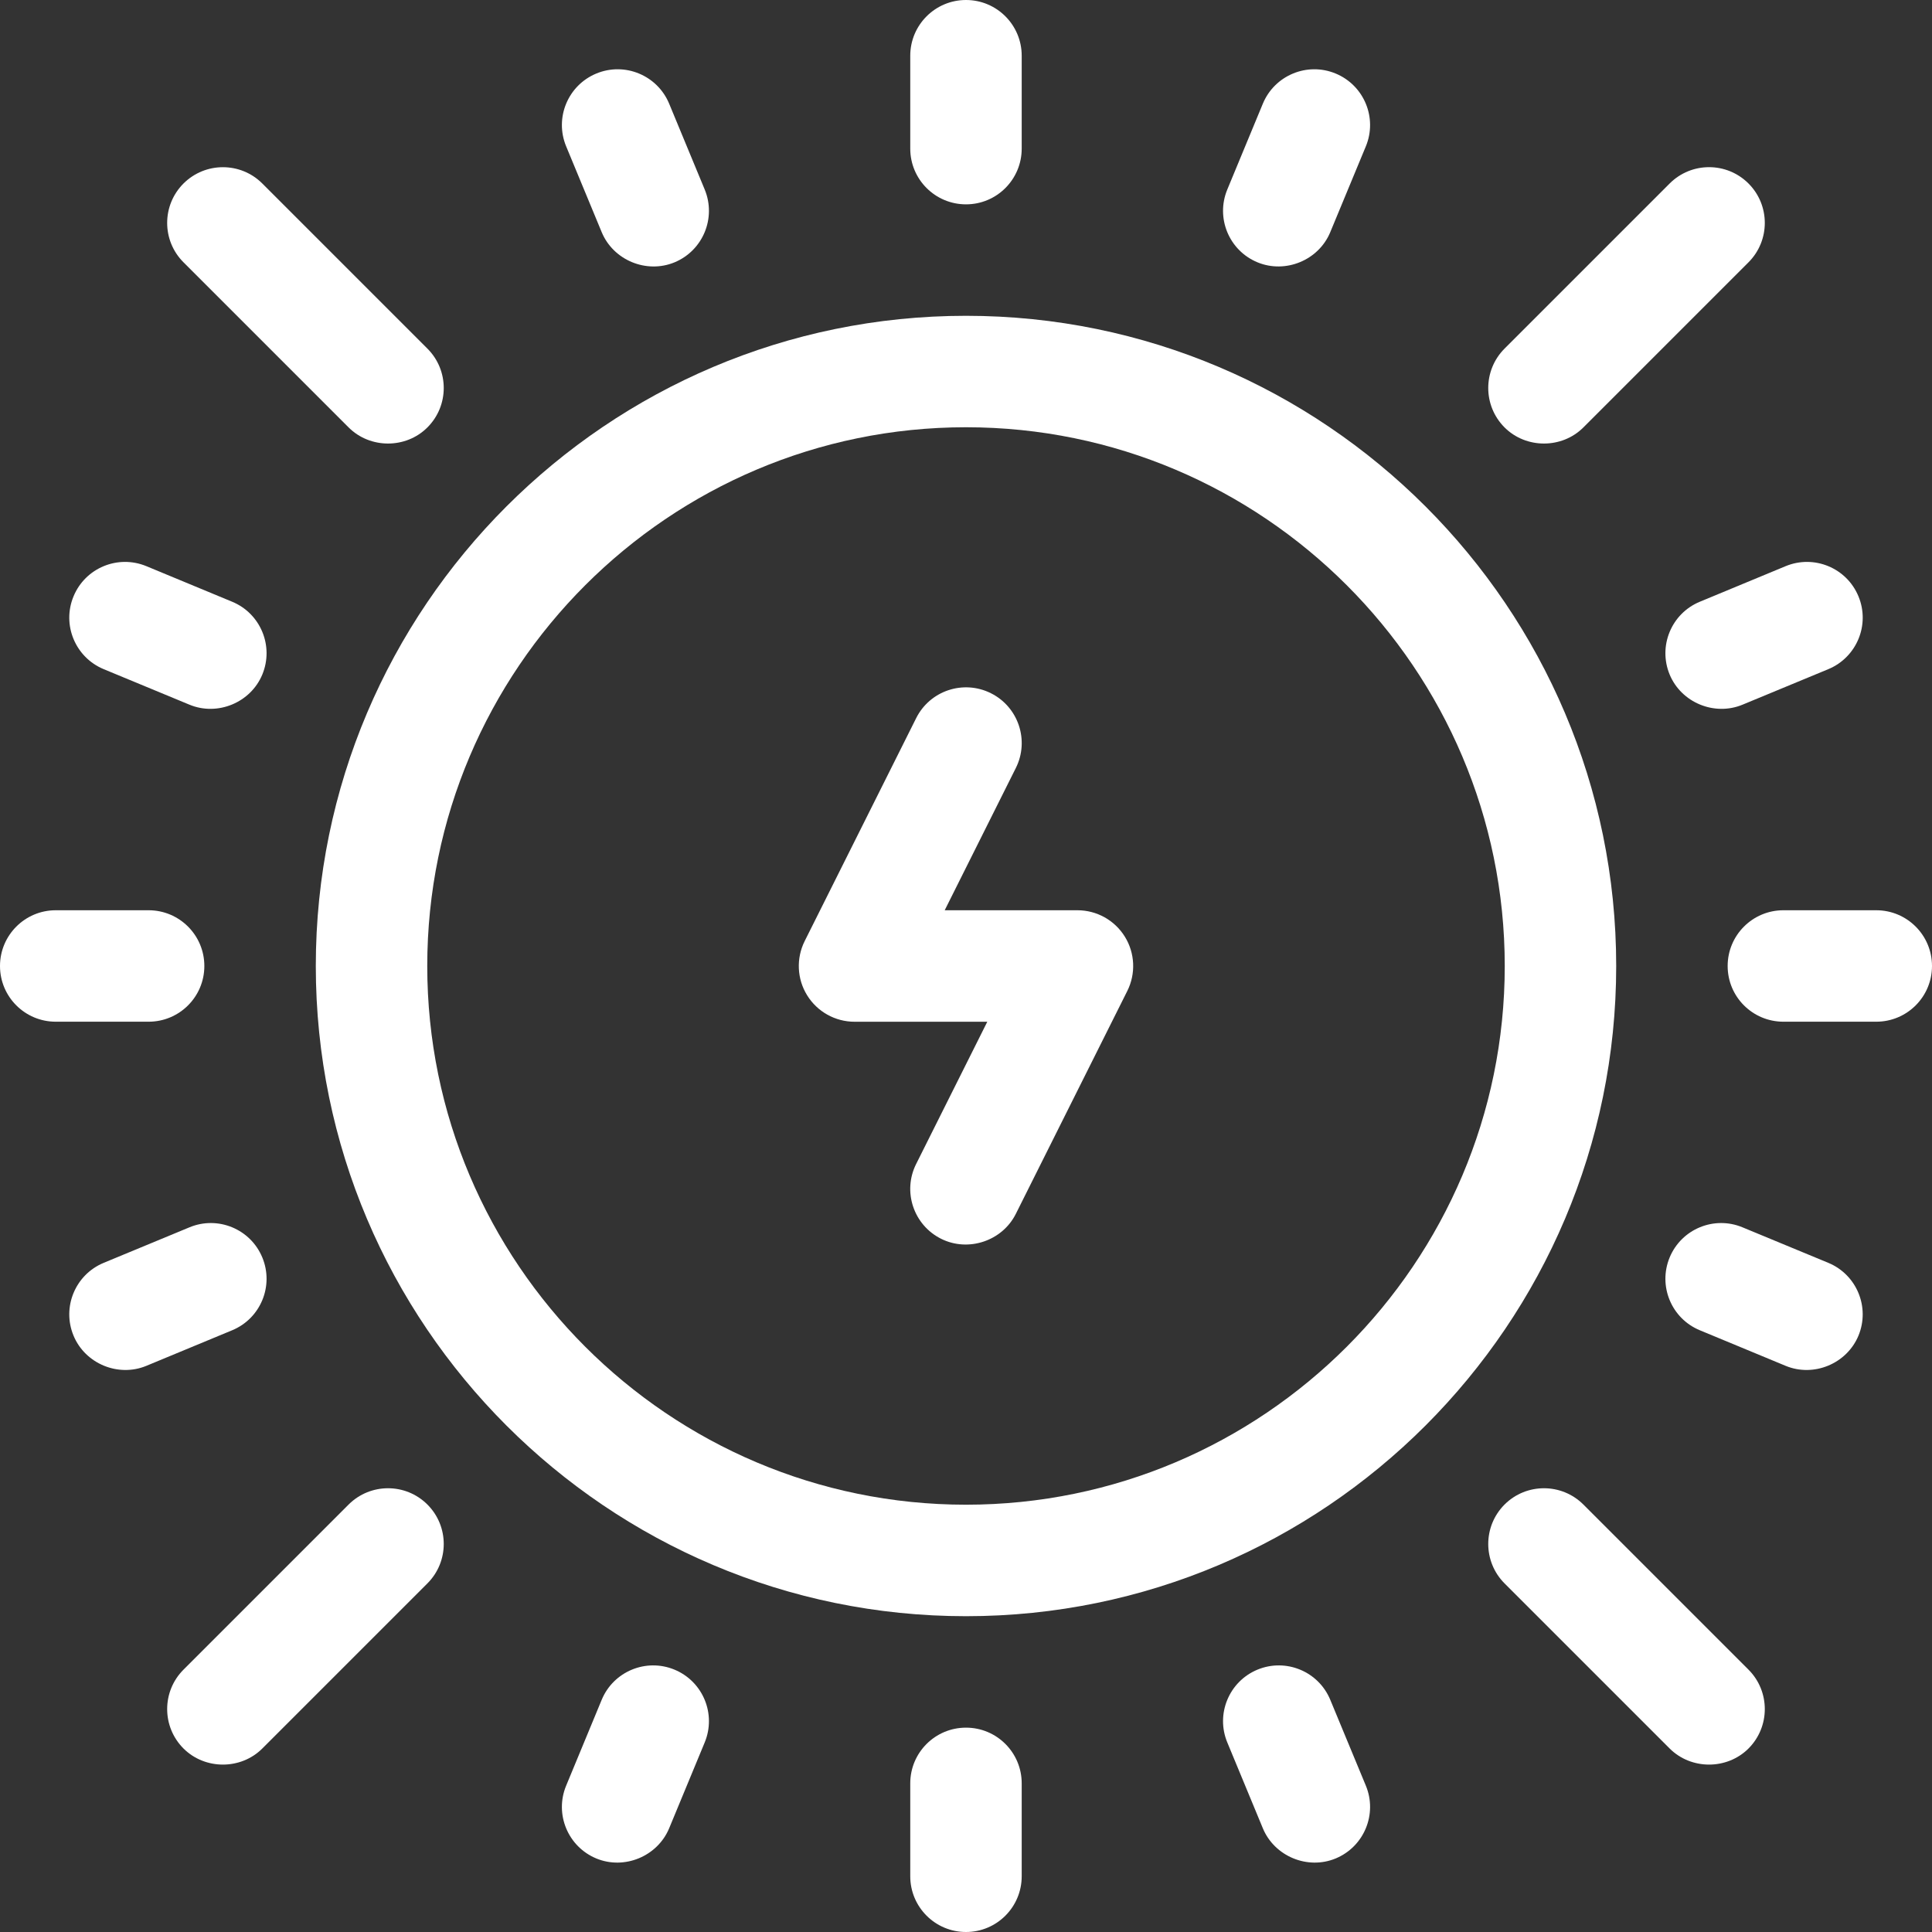
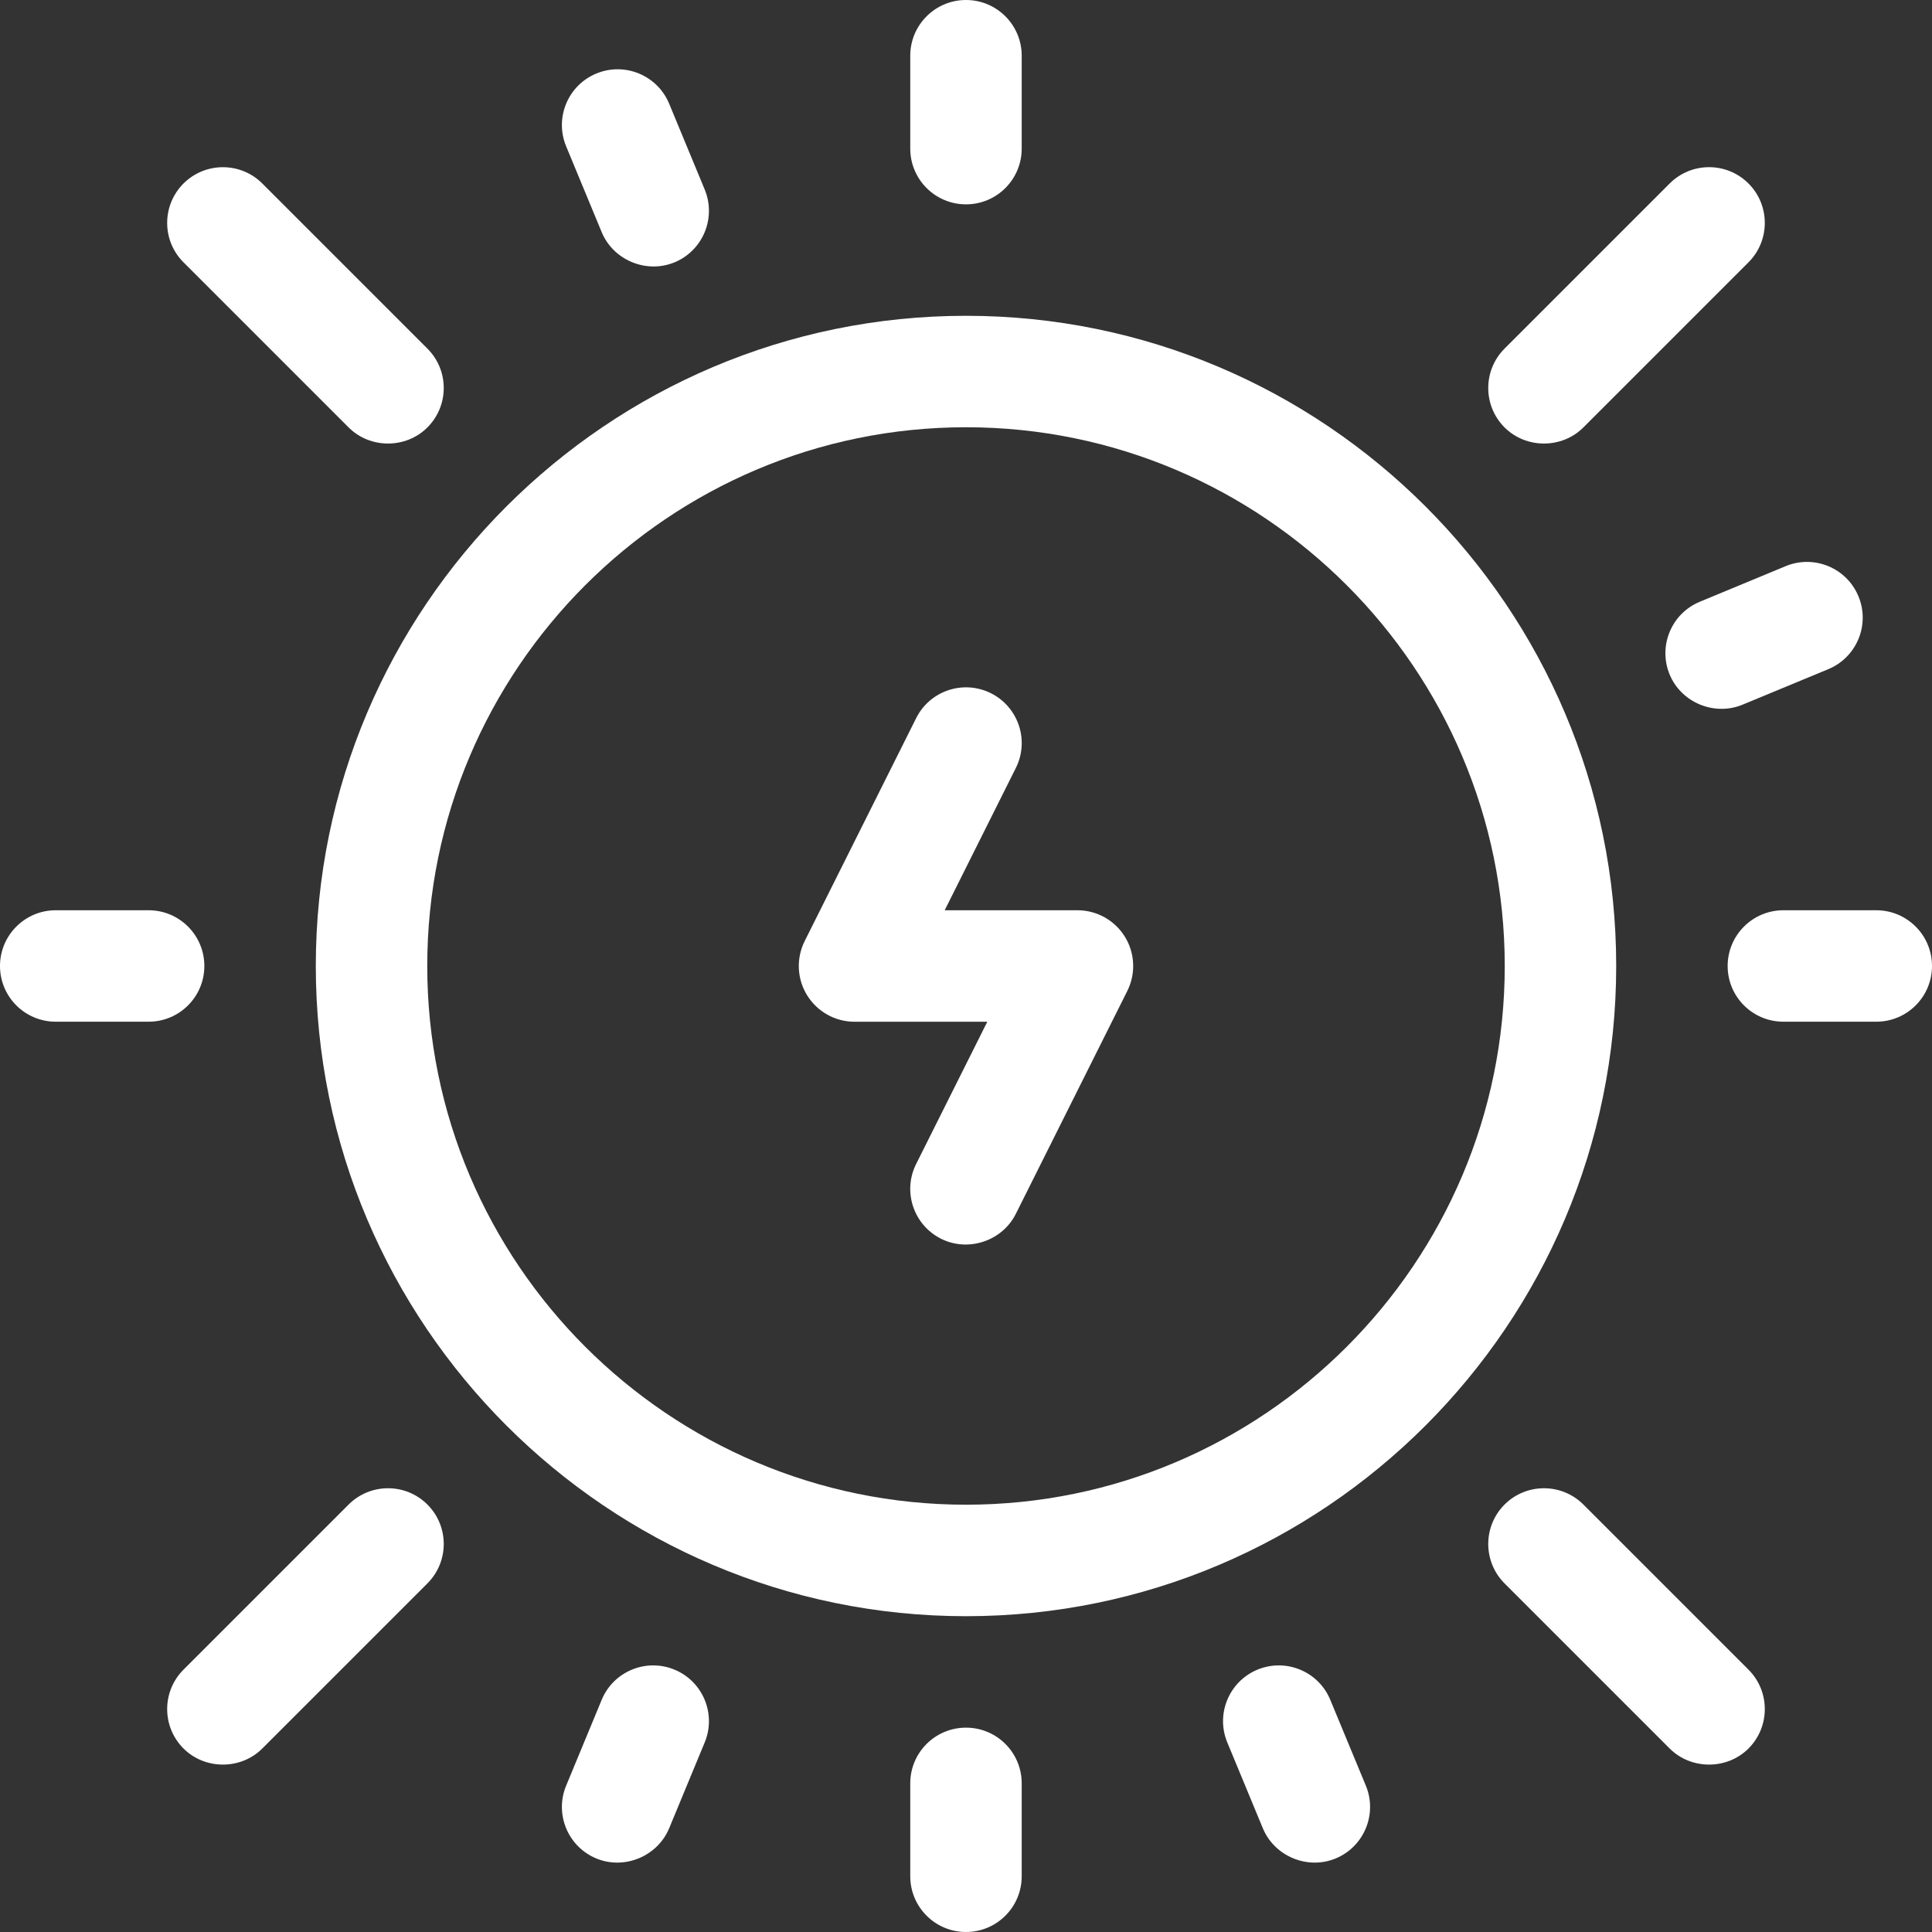
<svg xmlns="http://www.w3.org/2000/svg" width="48" height="48" viewBox="0 0 48 48" fill="none">
  <rect x="0" y="0" width="48" height="48" fill="#333333" stroke="none" />
  <g clip-path="url(#clip0_2851_3502)">
    <path d="M24 7.846C15.092 7.846 7.846 15.092 7.846 24C7.846 32.907 15.092 40.154 24 40.154C32.907 40.154 40.154 32.907 40.154 24C40.154 15.092 32.907 7.846 24 7.846ZM24 37.384C16.62 37.384 10.615 31.38 10.615 24C10.615 16.619 16.62 10.615 24 10.615C31.38 10.615 37.385 16.619 37.385 24C37.385 31.38 31.38 37.384 24 37.384Z" fill="white" />
    <path d="M24 5.077C24.765 5.077 25.384 4.457 25.384 3.692V1.385C25.384 0.62 24.765 0 24 0C23.235 0 22.615 0.62 22.615 1.385V3.692C22.615 4.457 23.235 5.077 24 5.077Z" fill="white" />
    <path d="M24 42.923C23.235 42.923 22.615 43.542 22.615 44.307V46.615C22.615 47.38 23.235 48 24 48C24.765 48 25.384 47.38 25.384 46.615V44.307C25.384 43.542 24.765 42.923 24 42.923Z" fill="white" />
    <path d="M14.949 5.768C15.238 6.465 16.06 6.806 16.758 6.518C17.465 6.225 17.8 5.415 17.508 4.708L16.625 2.576C16.332 1.87 15.522 1.534 14.815 1.827C14.109 2.12 13.773 2.929 14.066 3.636L14.949 5.768Z" fill="white" />
-     <path d="M2.576 16.625L4.708 17.508C5.406 17.797 6.228 17.456 6.517 16.759C6.81 16.052 6.474 15.242 5.768 14.95L3.636 14.066C2.929 13.774 2.119 14.109 1.827 14.816C1.534 15.522 1.87 16.332 2.576 16.625Z" fill="white" />
    <path d="M5.077 24C5.077 23.235 4.457 22.615 3.692 22.615H1.385C0.62 22.615 -0 23.235 -0 24C-0 24.765 0.62 25.384 1.385 25.384H3.692C4.457 25.384 5.077 24.765 5.077 24Z" fill="white" />
-     <path d="M6.517 31.241C6.225 30.535 5.414 30.199 4.708 30.492L2.576 31.375C1.87 31.668 1.534 32.478 1.827 33.184C2.115 33.881 2.938 34.223 3.636 33.934L5.768 33.05C6.474 32.758 6.81 31.948 6.517 31.241Z" fill="white" />
    <path d="M16.758 41.482C16.052 41.19 15.242 41.525 14.949 42.231L14.066 44.364C13.773 45.07 14.109 45.88 14.815 46.173C15.513 46.462 16.336 46.12 16.625 45.423L17.508 43.291C17.8 42.585 17.465 41.775 16.758 41.482Z" fill="white" />
    <path d="M8.661 10.619C9.195 11.153 10.086 11.153 10.619 10.619C11.16 10.078 11.16 9.202 10.619 8.661L6.517 4.559C5.977 4.019 5.1 4.019 4.559 4.559C4.018 5.1 4.018 5.977 4.559 6.517L8.661 10.619Z" fill="white" />
    <path d="M8.661 37.38L4.559 41.482C4.018 42.023 4.018 42.9 4.559 43.441C5.093 43.974 5.984 43.974 6.517 43.441L10.619 39.339C11.16 38.798 11.16 37.921 10.619 37.38C10.079 36.84 9.202 36.84 8.661 37.38Z" fill="white" />
-     <path d="M31.241 6.517C31.939 6.806 32.762 6.465 33.05 5.768L33.934 3.636C34.226 2.93 33.891 2.12 33.184 1.827C32.478 1.534 31.668 1.87 31.375 2.576L30.492 4.708C30.199 5.415 30.535 6.225 31.241 6.517Z" fill="white" />
    <path d="M41.482 16.759C41.771 17.456 42.594 17.797 43.292 17.508L45.424 16.625C46.13 16.332 46.466 15.522 46.173 14.816C45.881 14.109 45.071 13.774 44.364 14.066L42.232 14.95C41.525 15.242 41.19 16.052 41.482 16.759Z" fill="white" />
    <path d="M46.615 22.615H44.308C43.543 22.615 42.923 23.235 42.923 24C42.923 24.765 43.543 25.384 44.308 25.384H46.615C47.38 25.384 48 24.765 48 24C48 23.235 47.38 22.615 46.615 22.615Z" fill="white" />
-     <path d="M45.424 31.375L43.291 30.492C42.585 30.199 41.775 30.535 41.482 31.241C41.19 31.948 41.525 32.758 42.232 33.05L44.364 33.934C45.062 34.223 45.884 33.881 46.173 33.184C46.465 32.478 46.13 31.668 45.424 31.375Z" fill="white" />
    <path d="M33.05 42.231C32.758 41.525 31.948 41.19 31.241 41.482C30.535 41.775 30.199 42.585 30.492 43.291L31.375 45.423C31.664 46.12 32.486 46.462 33.184 46.173C33.891 45.88 34.226 45.07 33.934 44.364L33.05 42.231Z" fill="white" />
    <path d="M39.339 10.619L43.441 6.517C43.981 5.976 43.981 5.1 43.441 4.559C42.9 4.018 42.023 4.018 41.482 4.559L37.38 8.661C36.84 9.202 36.84 10.078 37.38 10.619C37.914 11.153 38.805 11.153 39.339 10.619Z" fill="white" />
    <path d="M39.339 37.38C38.798 36.84 37.921 36.84 37.38 37.38C36.84 37.921 36.84 38.798 37.38 39.339L41.482 43.441C42.016 43.974 42.907 43.974 43.441 43.441C43.981 42.9 43.981 42.023 43.441 41.482L39.339 37.38Z" fill="white" />
    <path d="M26.769 22.615H23.471L25.238 19.081C25.58 18.397 25.303 17.565 24.619 17.223C23.935 16.881 23.103 17.159 22.762 17.842L19.992 23.381C19.778 23.81 19.8 24.32 20.053 24.728C20.305 25.136 20.751 25.385 21.231 25.385H24.529L22.761 28.919C22.419 29.603 22.697 30.435 23.381 30.777C24.057 31.115 24.901 30.832 25.238 30.158L28.008 24.619C28.222 24.19 28.199 23.68 27.947 23.272C27.695 22.864 27.249 22.615 26.769 22.615Z" fill="white" />
  </g>
  <defs>
    <clipPath id="clip0_2851_3502">
      <rect width="48" height="48" fill="white" />
    </clipPath>
  </defs>
</svg>